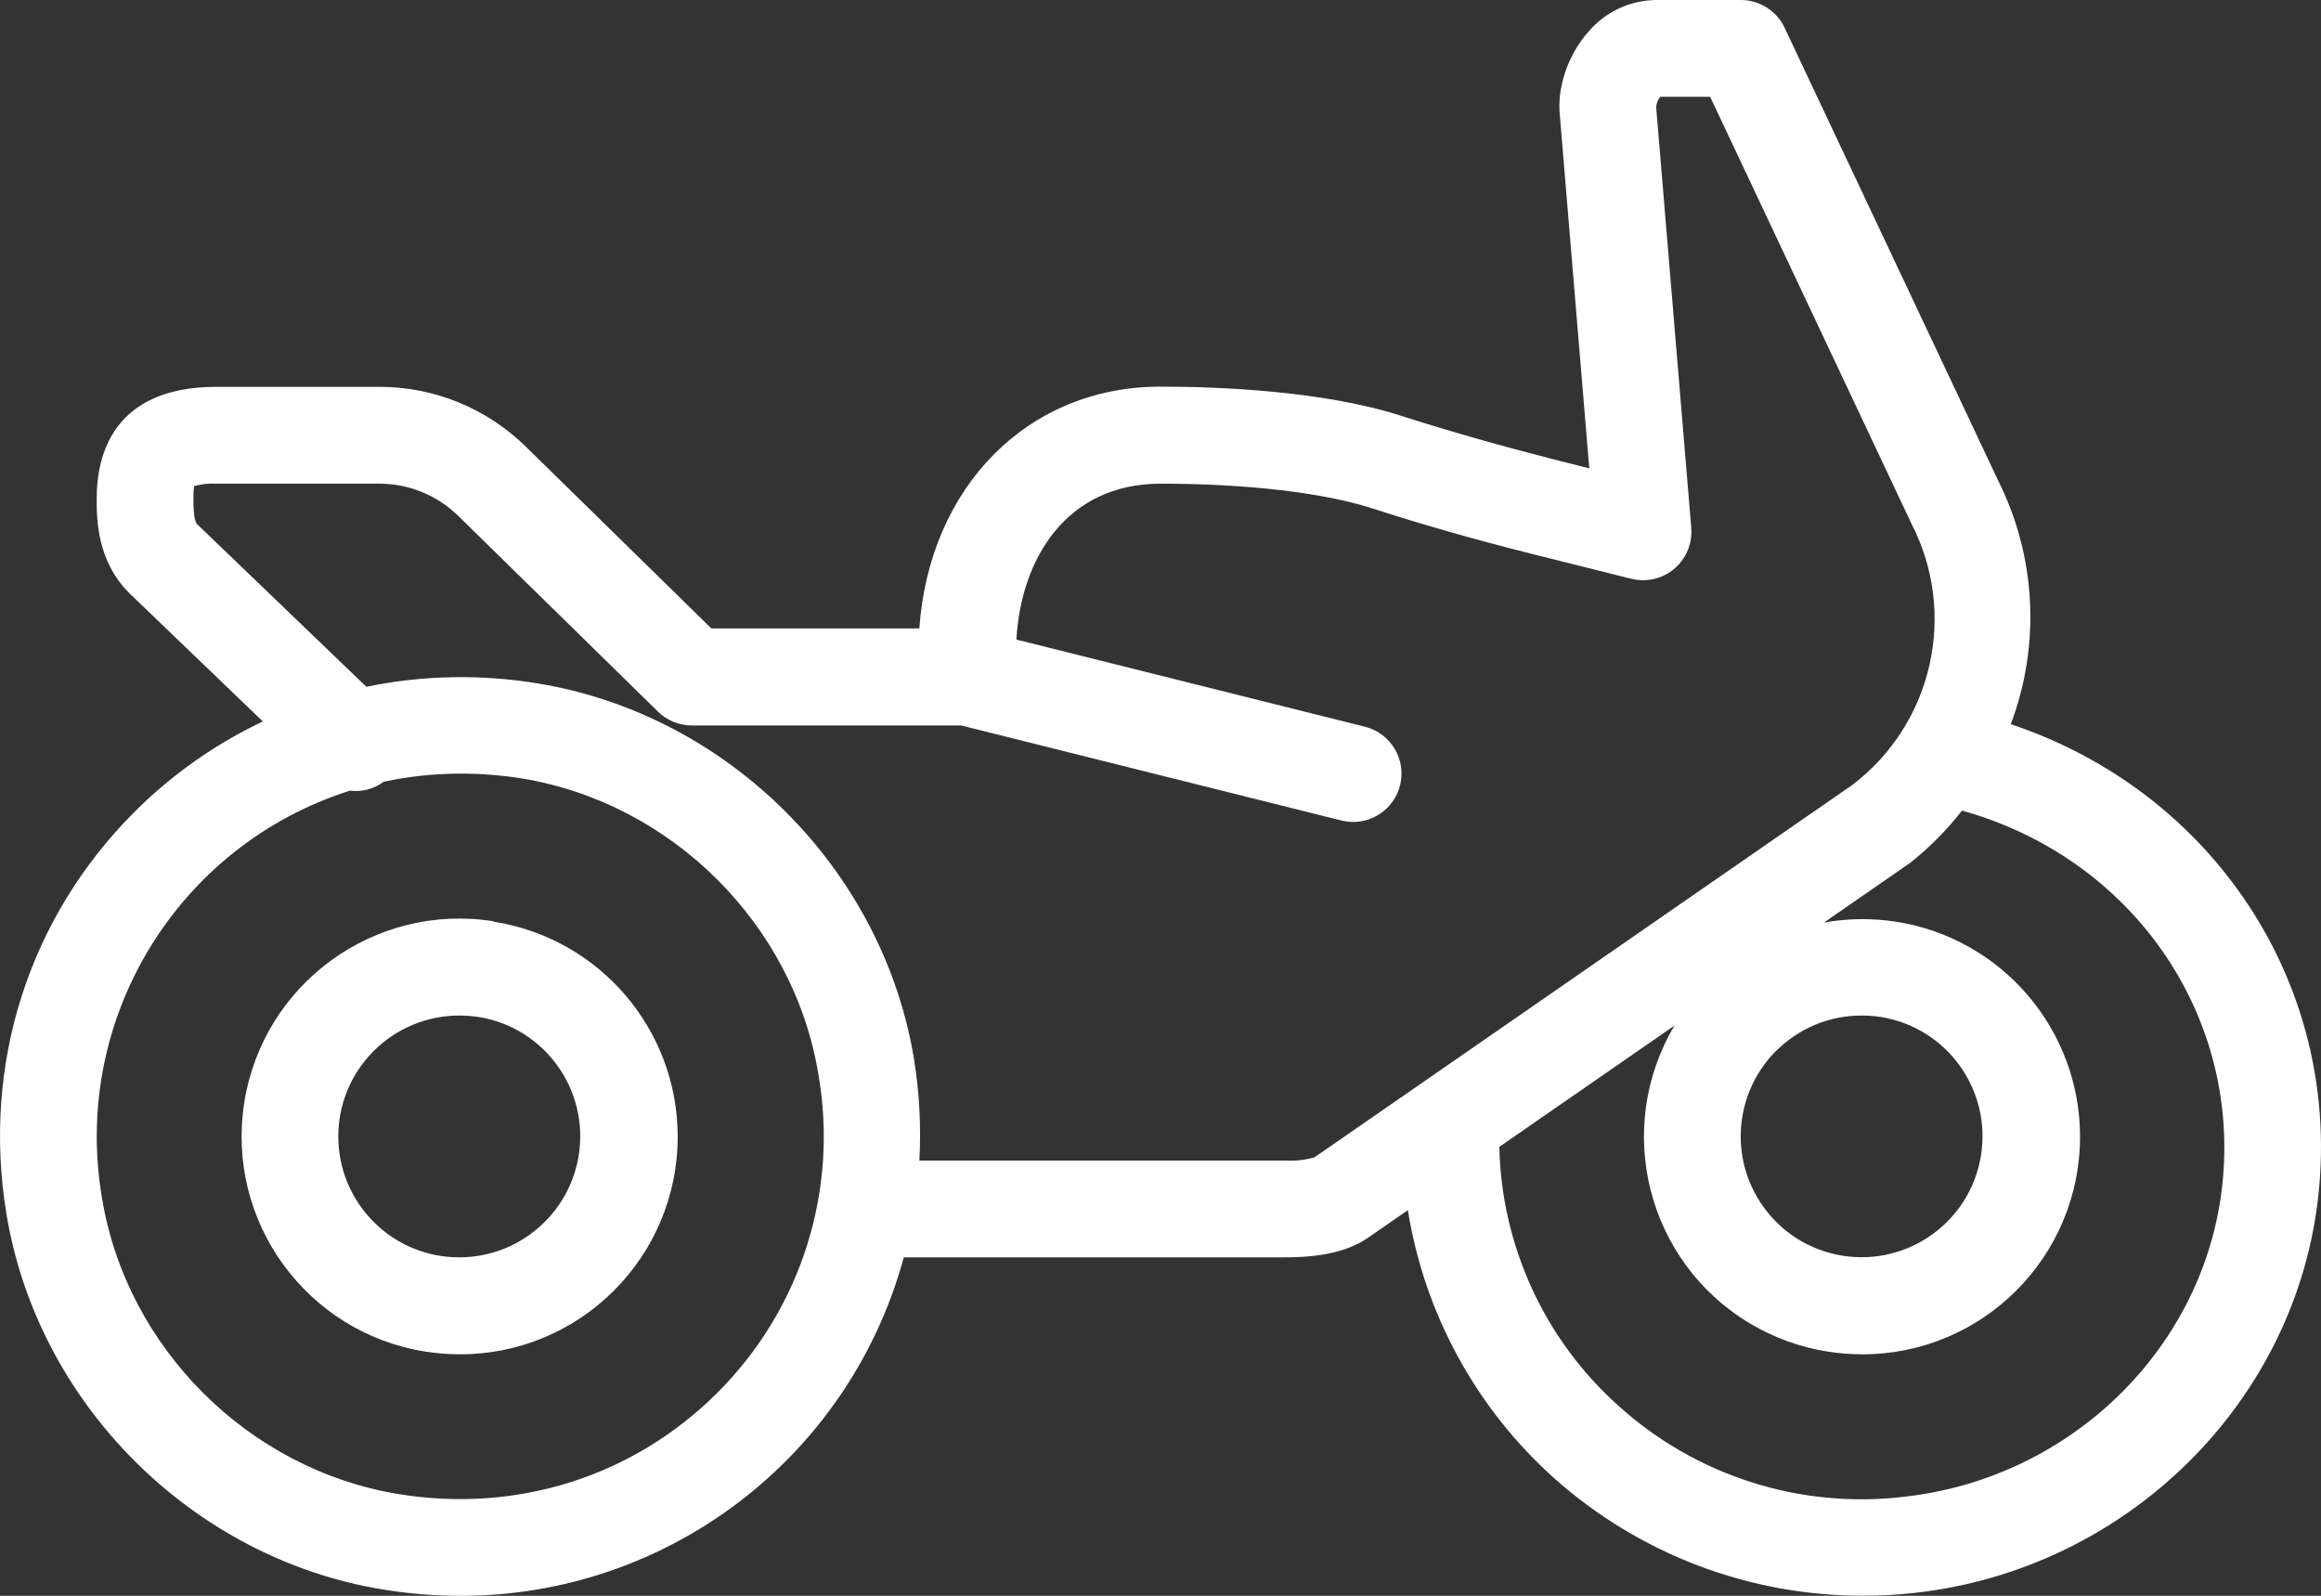
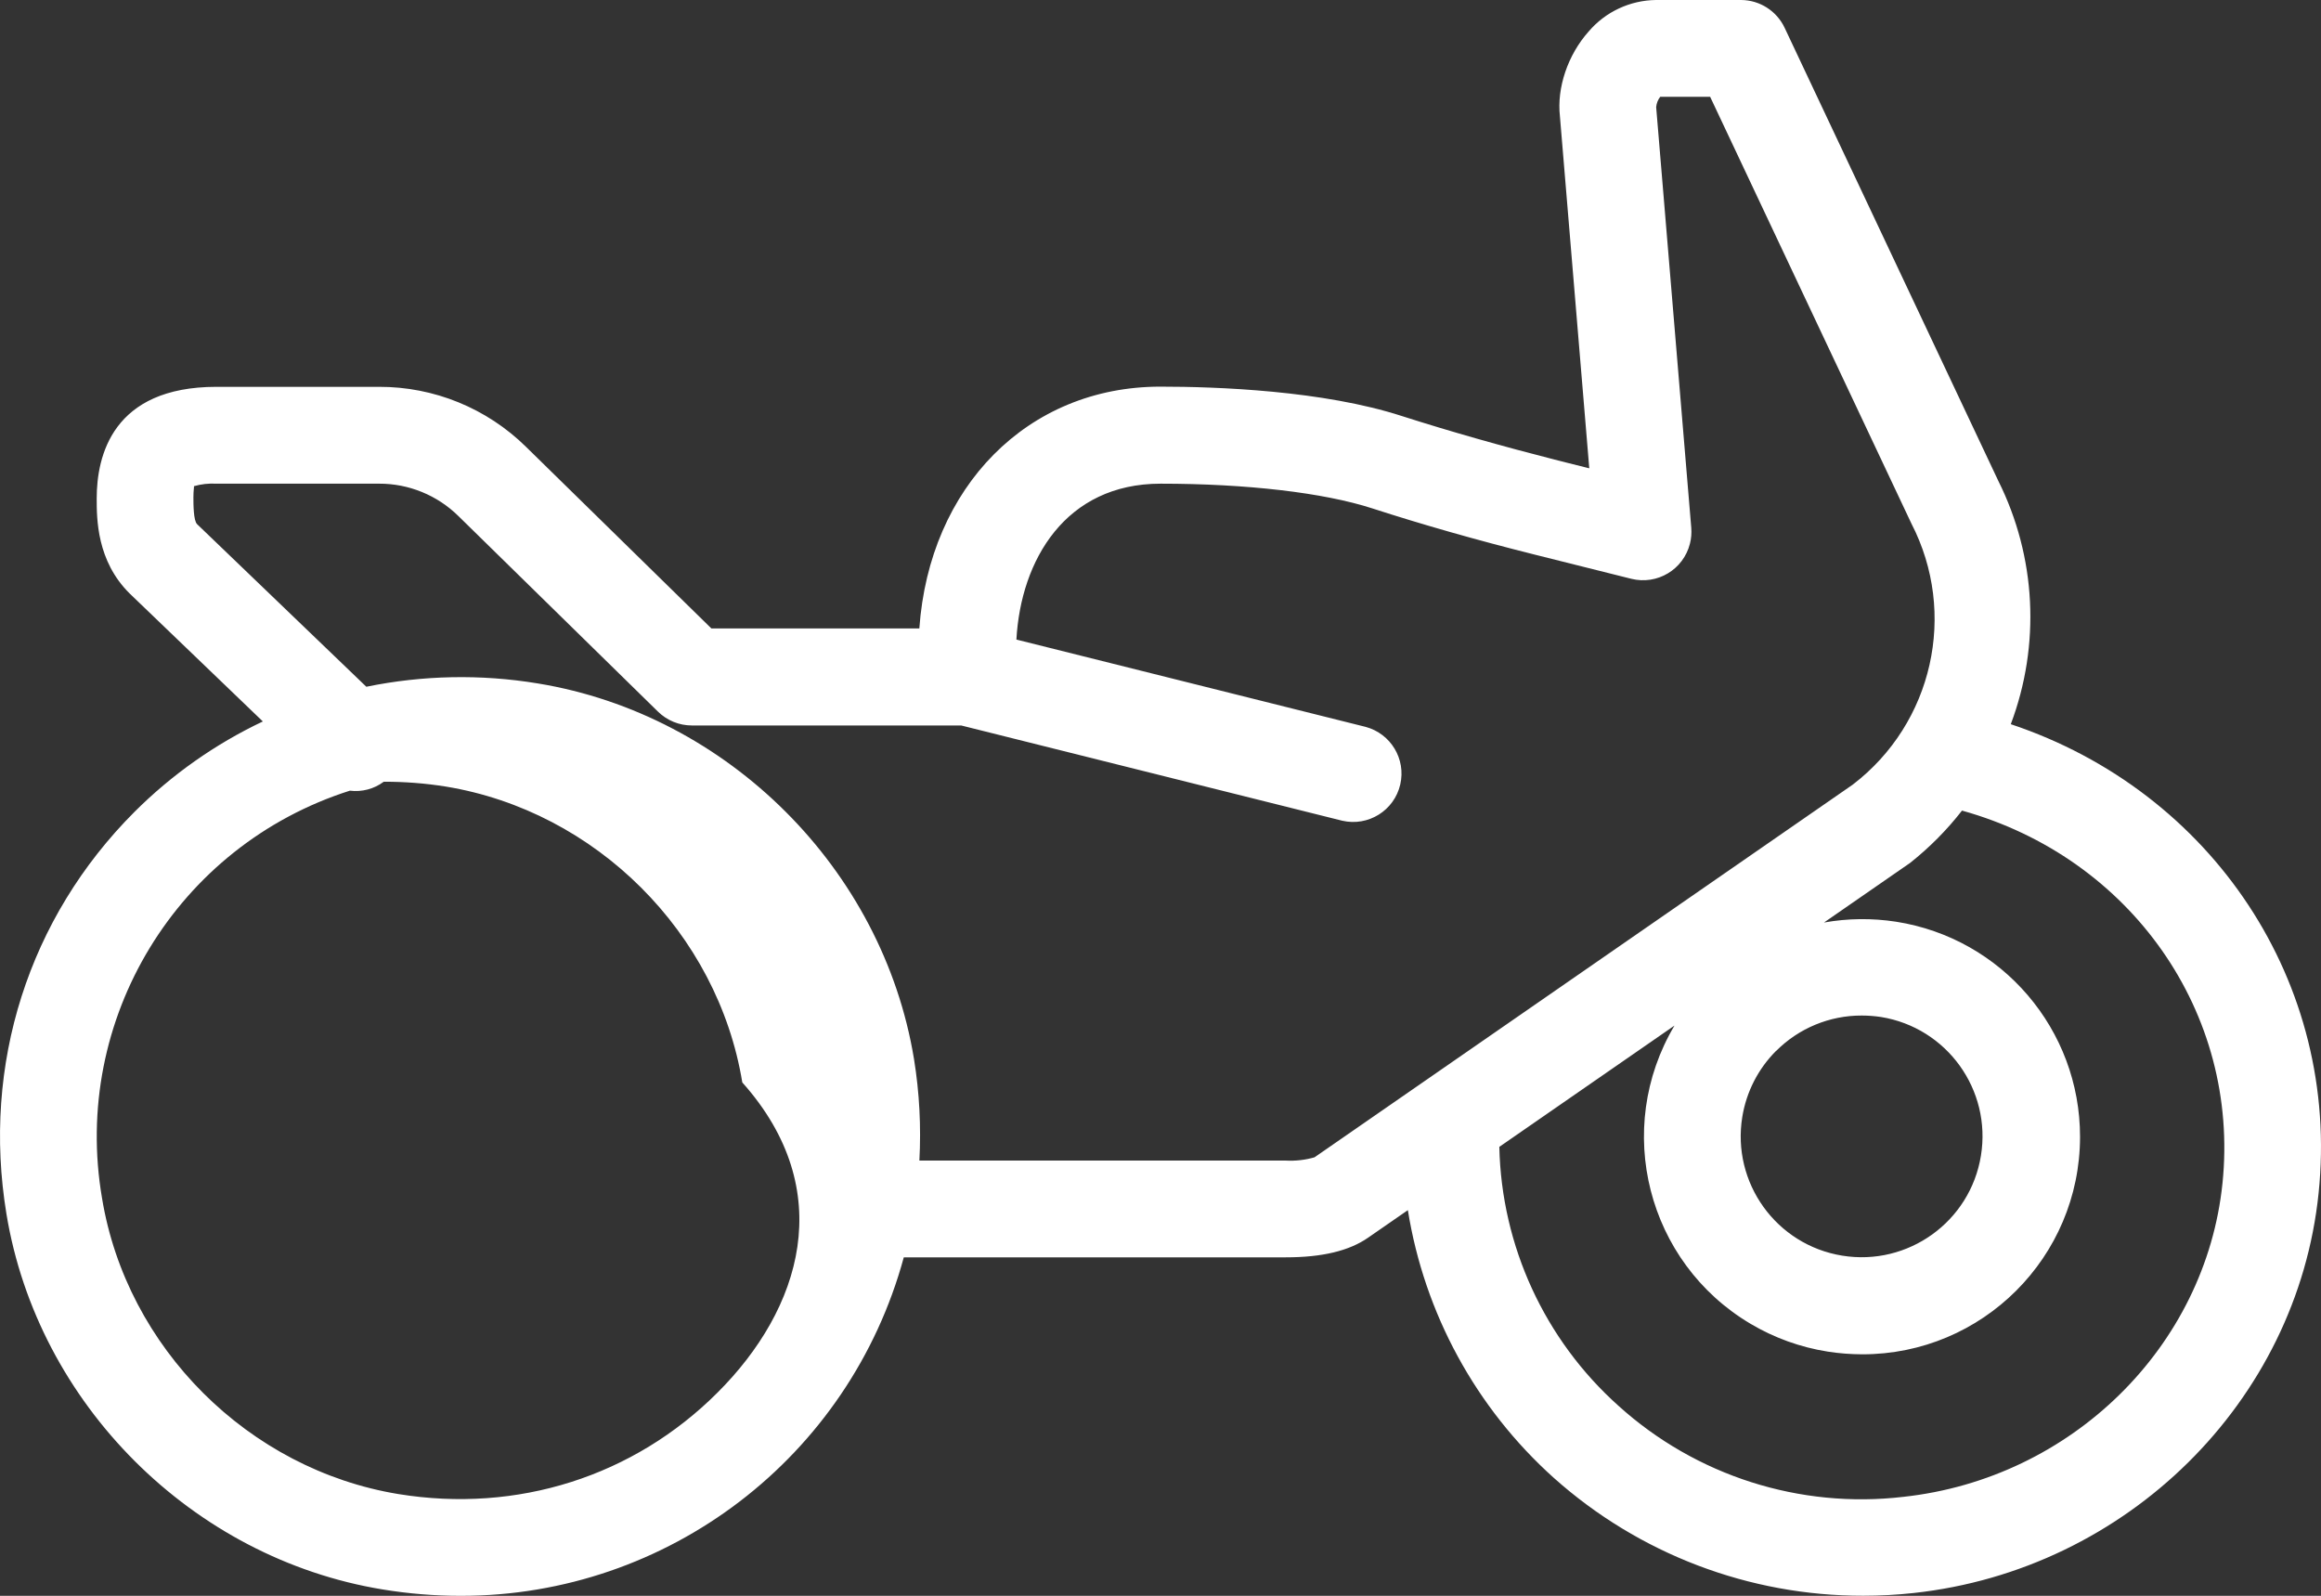
<svg xmlns="http://www.w3.org/2000/svg" version="1.1" id="Ebene_1" x="0px" y="0px" width="50.907px" height="35px" viewBox="0 0 50.907 35" style="enable-background:new 0 0 50.907 35;" xml:space="preserve">
  <rect x="0" y="0" width="50.907" height="35" fill="#333333" stroke="none" />
  <g>
-     <path style="fill:#FFFFFF;" d="M11.95,26.796c-1.033,1.037-2.712,1.041-3.749,0.008c-1.038-1.034-1.042-2.713-0.008-3.75   c0.498-0.501,1.176-0.782,1.882-0.781c0.142,0,0.284,0.011,0.425,0.032c1.445,0.234,2.427,1.596,2.192,3.042   c-0.089,0.55-0.349,1.058-0.744,1.452L11.95,26.796z M10.823,20.205c-2.607-0.411-5.053,1.368-5.465,3.975   c-0.411,2.606,1.368,5.053,3.975,5.464c0.249,0.039,0.501,0.058,0.753,0.059c2.636,0.003,4.775-2.132,4.778-4.768   c0.002-2.353-1.711-4.357-4.036-4.72L10.823,20.205z" />
-     <path style="fill:#FFFFFF;" d="M48.746,25.953c-0.369,3.584-3.313,6.477-7,6.876c-2.272,0.266-4.549-0.462-6.247-1.996   c-1.62-1.449-2.567-3.506-2.614-5.68l3.842-2.66c-1.346,2.266-0.6,5.195,1.667,6.54c0.522,0.31,1.097,0.517,1.697,0.611   c0.249,0.039,0.501,0.058,0.753,0.059c2.636,0.003,4.775-2.132,4.778-4.768c0.002-2.353-1.711-4.357-4.036-4.72   c-0.524-0.081-1.058-0.075-1.58,0.018l1.888-1.307c0.424-0.336,0.807-0.721,1.139-1.148c3.701,1.031,6.099,4.434,5.713,8.177   V25.953z M38.958,23.048c0.497-0.498,1.172-0.777,1.875-0.775c0.142,0,0.284,0.011,0.424,0.032   c1.446,0.235,2.427,1.598,2.191,3.043c-0.235,1.446-1.598,2.426-3.043,2.191c-1.446-0.235-2.426-1.598-2.191-3.043   c0.089-0.549,0.349-1.056,0.742-1.449L38.958,23.048z M28.832,25.382c-0.203,0.059-0.416,0.083-0.627,0.072h-8.04   c0.04-0.745,0.001-1.491-0.118-2.227c-0.685-4.167-4.078-7.555-8.252-8.238c-1.247-0.206-2.522-0.181-3.76,0.073l-3.712-3.566   c-0.081-0.079-0.081-0.443-0.081-0.589c0-0.147,0.017-0.226,0.012-0.244c0.16-0.046,0.326-0.064,0.492-0.055h3.568   c0.651-0.002,1.275,0.253,1.739,0.709l4.378,4.29c0.199,0.195,0.465,0.304,0.743,0.304h5.908L29.439,18   c0.571,0.132,1.141-0.223,1.273-0.794c0.129-0.557-0.206-1.115-0.759-1.264l-7.66-1.915c0.097-1.746,1.078-3.419,3.162-3.419   c1.889,0,3.581,0.198,4.644,0.542c1.1,0.356,2.264,0.688,3.559,1.013l2.121,0.531c0.569,0.142,1.145-0.203,1.287-0.771   c0.029-0.113,0.038-0.23,0.029-0.346l-0.77-9.227c0.007-0.083,0.038-0.162,0.089-0.227h1.095l4.414,9.359   c1.016,1.968,0.473,4.382-1.287,5.727L28.832,25.382z M15.739,30.541c-1.841,1.841-4.394,2.651-7,2.227   c-3.288-0.539-5.962-3.206-6.501-6.489c-0.673-3.919,1.647-7.733,5.436-8.938c0.264,0.033,0.53-0.037,0.743-0.196   c0.549-0.117,1.108-0.177,1.669-0.178c0.456-0.001,0.912,0.034,1.362,0.106c3.288,0.539,5.963,3.206,6.502,6.489   C18.395,26.109,17.57,28.714,15.739,30.541 M44.103,15.883c0.656-1.739,0.557-3.672-0.273-5.335l-4.688-9.94   C38.967,0.239,38.596,0.002,38.187,0H36.32c-0.568,0.007-1.106,0.258-1.475,0.69c-0.46,0.515-0.701,1.239-0.631,1.859l0.644,7.722   L34.175,10.1c-1.25-0.319-2.369-0.637-3.423-0.974C29.02,8.564,26.689,8.48,25.449,8.48c-2.911,0-5.066,2.2-5.285,5.303h-4.561   L11.537,9.8c-0.859-0.846-2.018-1.319-3.224-1.316H4.747c-2.283,0.001-2.626,1.518-2.626,2.449c0,0.445,0,1.368,0.721,2.082   l2.923,2.808c-1.045,0.495-1.998,1.167-2.817,1.985c-2.322,2.325-3.346,5.537-2.807,8.815c0.685,4.167,4.078,7.554,8.252,8.237   C8.96,34.953,9.533,35,10.107,35c4.543,0.002,8.524-3.04,9.716-7.424h8.378c0.799,0,1.393-0.142,1.81-0.434l0.868-0.601   c0.363,2.266,1.493,4.339,3.201,5.872c1.867,1.668,4.284,2.589,6.788,2.585c0.369,0,0.738-0.02,1.105-0.06   c4.674-0.507,8.41-4.195,8.881-8.767C51.333,21.562,48.523,17.358,44.103,15.883" />
+     <path style="fill:#FFFFFF;" d="M48.746,25.953c-0.369,3.584-3.313,6.477-7,6.876c-2.272,0.266-4.549-0.462-6.247-1.996   c-1.62-1.449-2.567-3.506-2.614-5.68l3.842-2.66c-1.346,2.266-0.6,5.195,1.667,6.54c0.522,0.31,1.097,0.517,1.697,0.611   c0.249,0.039,0.501,0.058,0.753,0.059c2.636,0.003,4.775-2.132,4.778-4.768c0.002-2.353-1.711-4.357-4.036-4.72   c-0.524-0.081-1.058-0.075-1.58,0.018l1.888-1.307c0.424-0.336,0.807-0.721,1.139-1.148c3.701,1.031,6.099,4.434,5.713,8.177   V25.953z M38.958,23.048c0.497-0.498,1.172-0.777,1.875-0.775c0.142,0,0.284,0.011,0.424,0.032   c1.446,0.235,2.427,1.598,2.191,3.043c-0.235,1.446-1.598,2.426-3.043,2.191c-1.446-0.235-2.426-1.598-2.191-3.043   c0.089-0.549,0.349-1.056,0.742-1.449L38.958,23.048z M28.832,25.382c-0.203,0.059-0.416,0.083-0.627,0.072h-8.04   c0.04-0.745,0.001-1.491-0.118-2.227c-0.685-4.167-4.078-7.555-8.252-8.238c-1.247-0.206-2.522-0.181-3.76,0.073l-3.712-3.566   c-0.081-0.079-0.081-0.443-0.081-0.589c0-0.147,0.017-0.226,0.012-0.244c0.16-0.046,0.326-0.064,0.492-0.055h3.568   c0.651-0.002,1.275,0.253,1.739,0.709l4.378,4.29c0.199,0.195,0.465,0.304,0.743,0.304h5.908L29.439,18   c0.571,0.132,1.141-0.223,1.273-0.794c0.129-0.557-0.206-1.115-0.759-1.264l-7.66-1.915c0.097-1.746,1.078-3.419,3.162-3.419   c1.889,0,3.581,0.198,4.644,0.542c1.1,0.356,2.264,0.688,3.559,1.013l2.121,0.531c0.569,0.142,1.145-0.203,1.287-0.771   c0.029-0.113,0.038-0.23,0.029-0.346l-0.77-9.227c0.007-0.083,0.038-0.162,0.089-0.227h1.095l4.414,9.359   c1.016,1.968,0.473,4.382-1.287,5.727L28.832,25.382z M15.739,30.541c-1.841,1.841-4.394,2.651-7,2.227   c-3.288-0.539-5.962-3.206-6.501-6.489c-0.673-3.919,1.647-7.733,5.436-8.938c0.264,0.033,0.53-0.037,0.743-0.196   c0.456-0.001,0.912,0.034,1.362,0.106c3.288,0.539,5.963,3.206,6.502,6.489   C18.395,26.109,17.57,28.714,15.739,30.541 M44.103,15.883c0.656-1.739,0.557-3.672-0.273-5.335l-4.688-9.94   C38.967,0.239,38.596,0.002,38.187,0H36.32c-0.568,0.007-1.106,0.258-1.475,0.69c-0.46,0.515-0.701,1.239-0.631,1.859l0.644,7.722   L34.175,10.1c-1.25-0.319-2.369-0.637-3.423-0.974C29.02,8.564,26.689,8.48,25.449,8.48c-2.911,0-5.066,2.2-5.285,5.303h-4.561   L11.537,9.8c-0.859-0.846-2.018-1.319-3.224-1.316H4.747c-2.283,0.001-2.626,1.518-2.626,2.449c0,0.445,0,1.368,0.721,2.082   l2.923,2.808c-1.045,0.495-1.998,1.167-2.817,1.985c-2.322,2.325-3.346,5.537-2.807,8.815c0.685,4.167,4.078,7.554,8.252,8.237   C8.96,34.953,9.533,35,10.107,35c4.543,0.002,8.524-3.04,9.716-7.424h8.378c0.799,0,1.393-0.142,1.81-0.434l0.868-0.601   c0.363,2.266,1.493,4.339,3.201,5.872c1.867,1.668,4.284,2.589,6.788,2.585c0.369,0,0.738-0.02,1.105-0.06   c4.674-0.507,8.41-4.195,8.881-8.767C51.333,21.562,48.523,17.358,44.103,15.883" />
  </g>
  <g>
</g>
  <g>
</g>
  <g>
</g>
  <g>
</g>
  <g>
</g>
  <g>
</g>
  <g>
</g>
  <g>
</g>
  <g>
</g>
  <g>
</g>
  <g>
</g>
  <g>
</g>
  <g>
</g>
  <g>
</g>
  <g>
</g>
</svg>